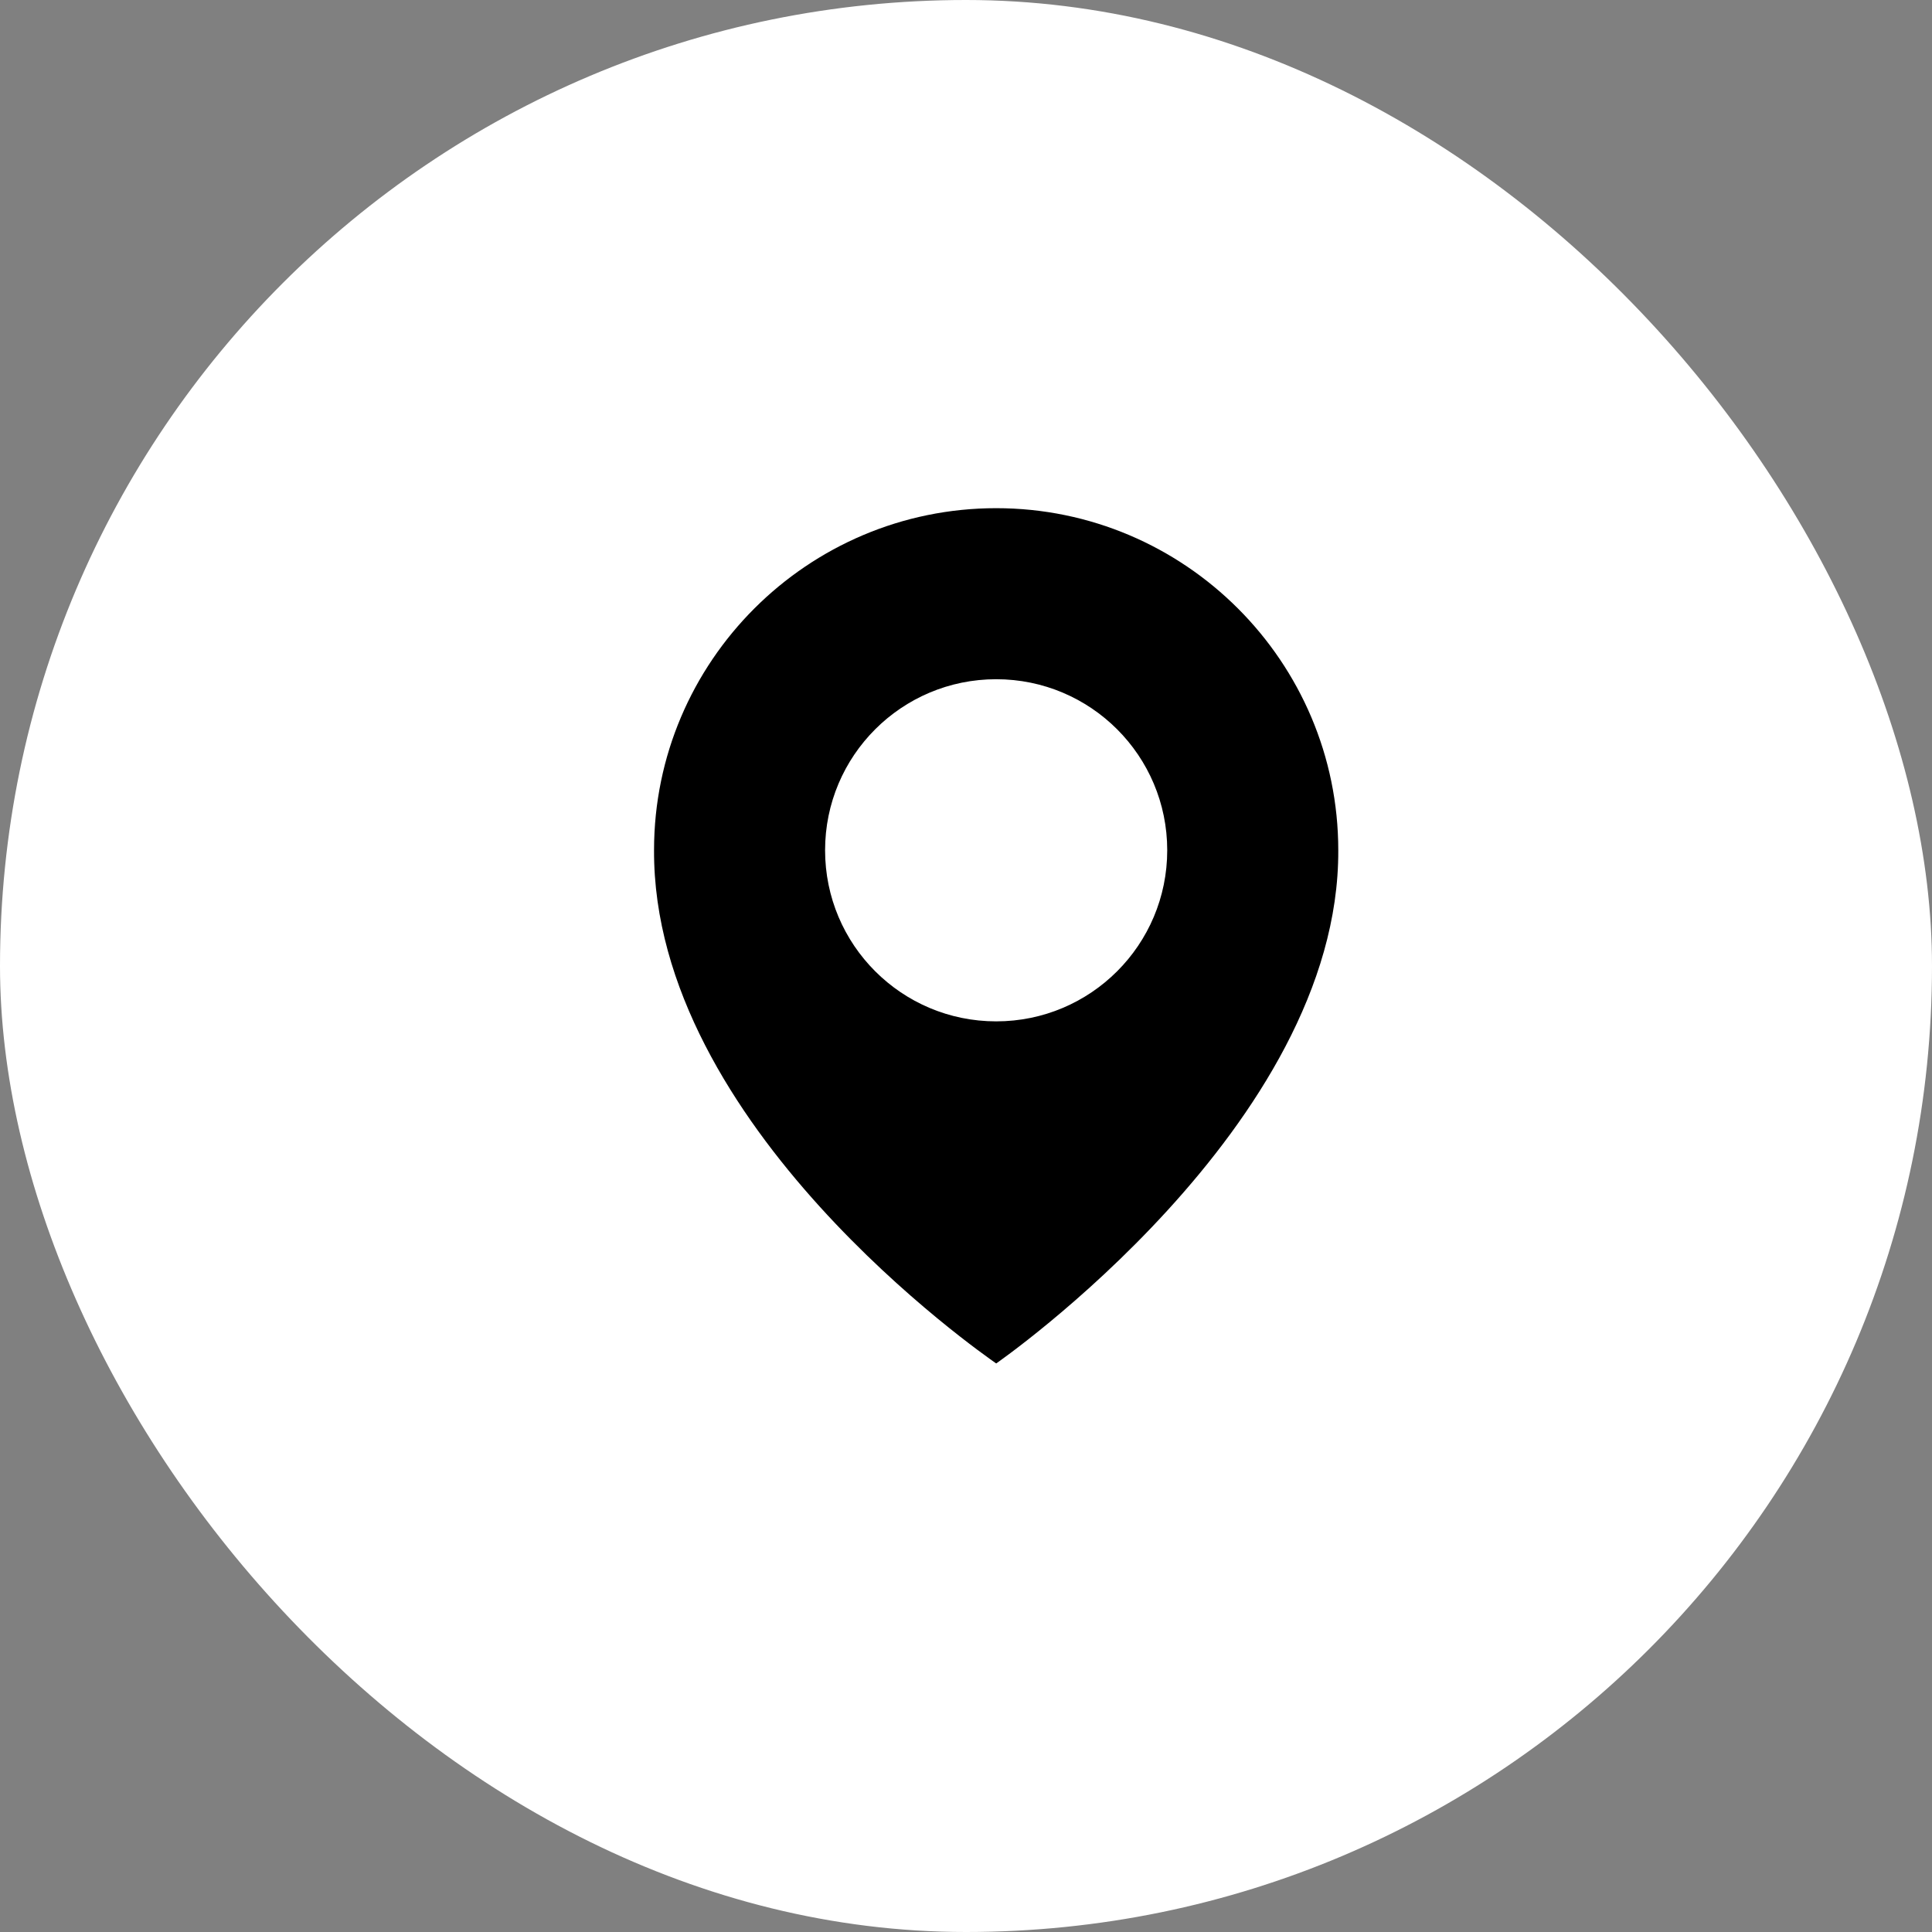
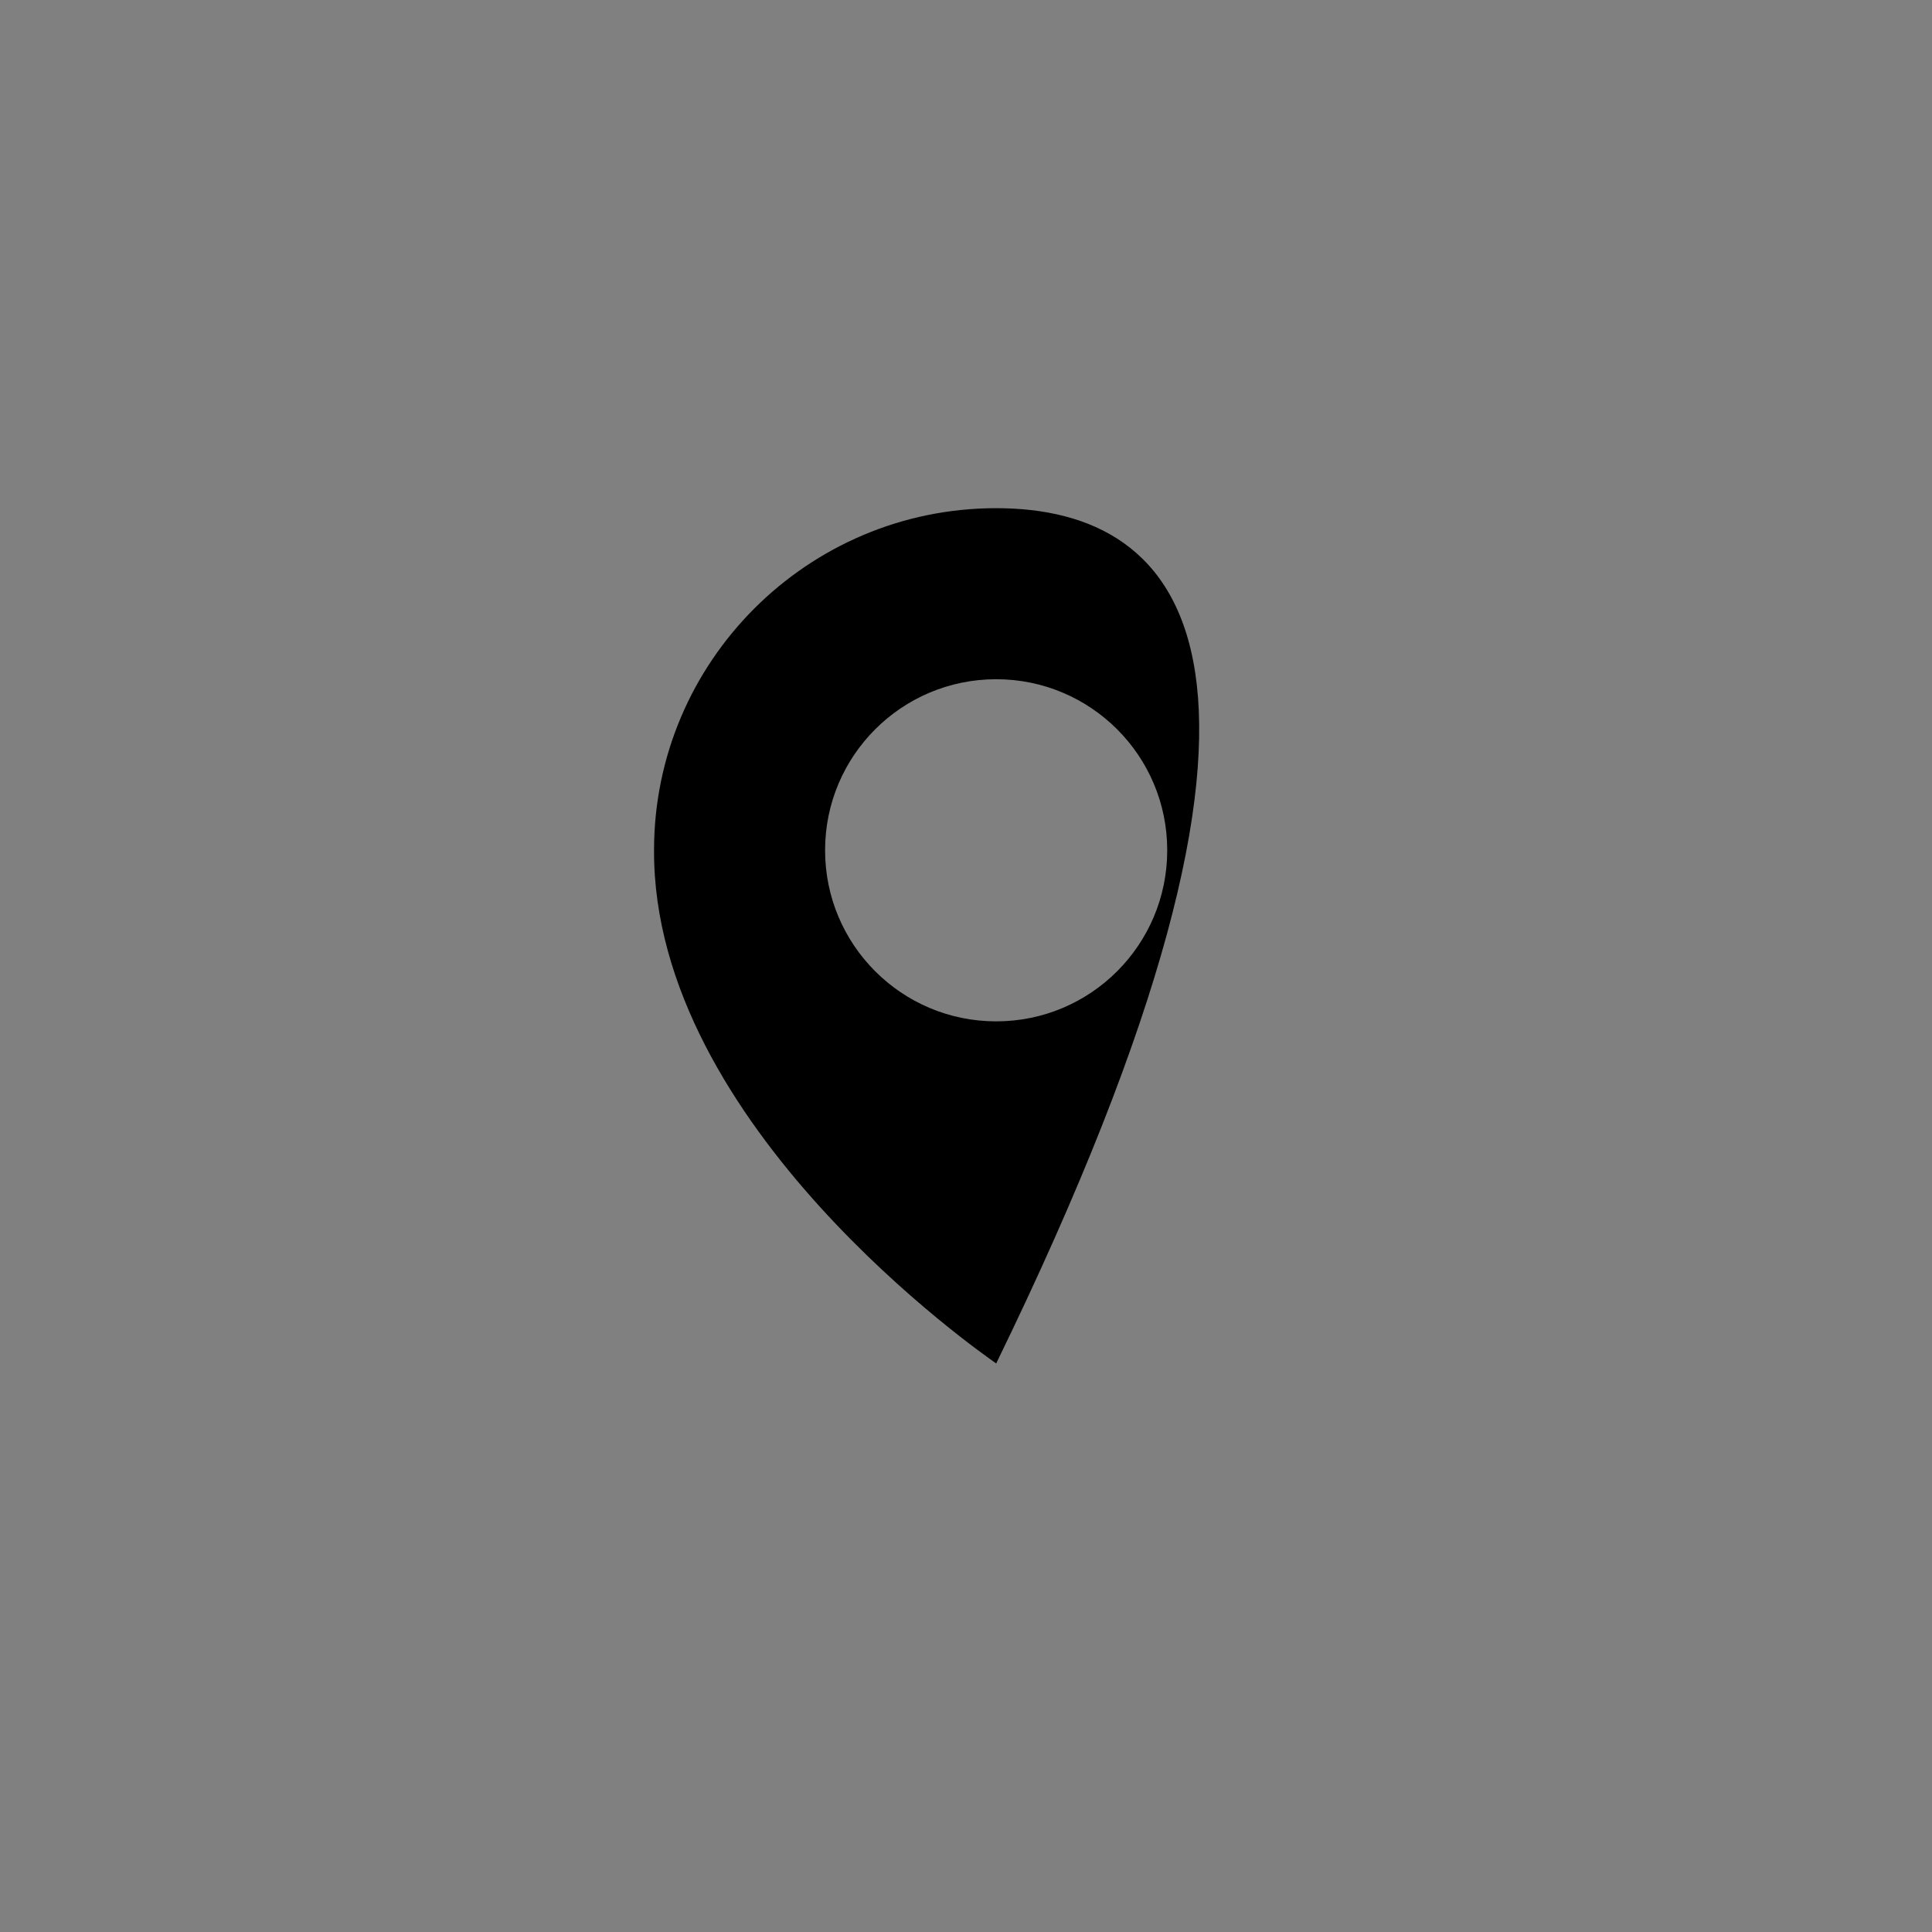
<svg xmlns="http://www.w3.org/2000/svg" width="32" height="32" viewBox="0 0 32 32" fill="none">
  <rect x="0" y="0" width="32" height="32" fill="#808080" stroke="none" />
-   <rect width="32" height="32" rx="16" fill="white" />
-   <path d="M16.5 8.417C13.375 8.417 10.833 10.959 10.833 14.08C10.812 18.645 16.284 22.43 16.5 22.583C16.5 22.583 22.187 18.645 22.166 14.083C22.166 10.959 19.624 8.417 16.5 8.417ZM16.5 16.917C14.934 16.917 13.666 15.649 13.666 14.083C13.666 12.518 14.934 11.25 16.5 11.25C18.065 11.25 19.333 12.518 19.333 14.083C19.333 15.649 18.065 16.917 16.5 16.917Z" fill="black" />
+   <path d="M16.5 8.417C13.375 8.417 10.833 10.959 10.833 14.08C10.812 18.645 16.284 22.43 16.5 22.583C22.166 10.959 19.624 8.417 16.5 8.417ZM16.5 16.917C14.934 16.917 13.666 15.649 13.666 14.083C13.666 12.518 14.934 11.25 16.5 11.25C18.065 11.25 19.333 12.518 19.333 14.083C19.333 15.649 18.065 16.917 16.5 16.917Z" fill="black" />
</svg>